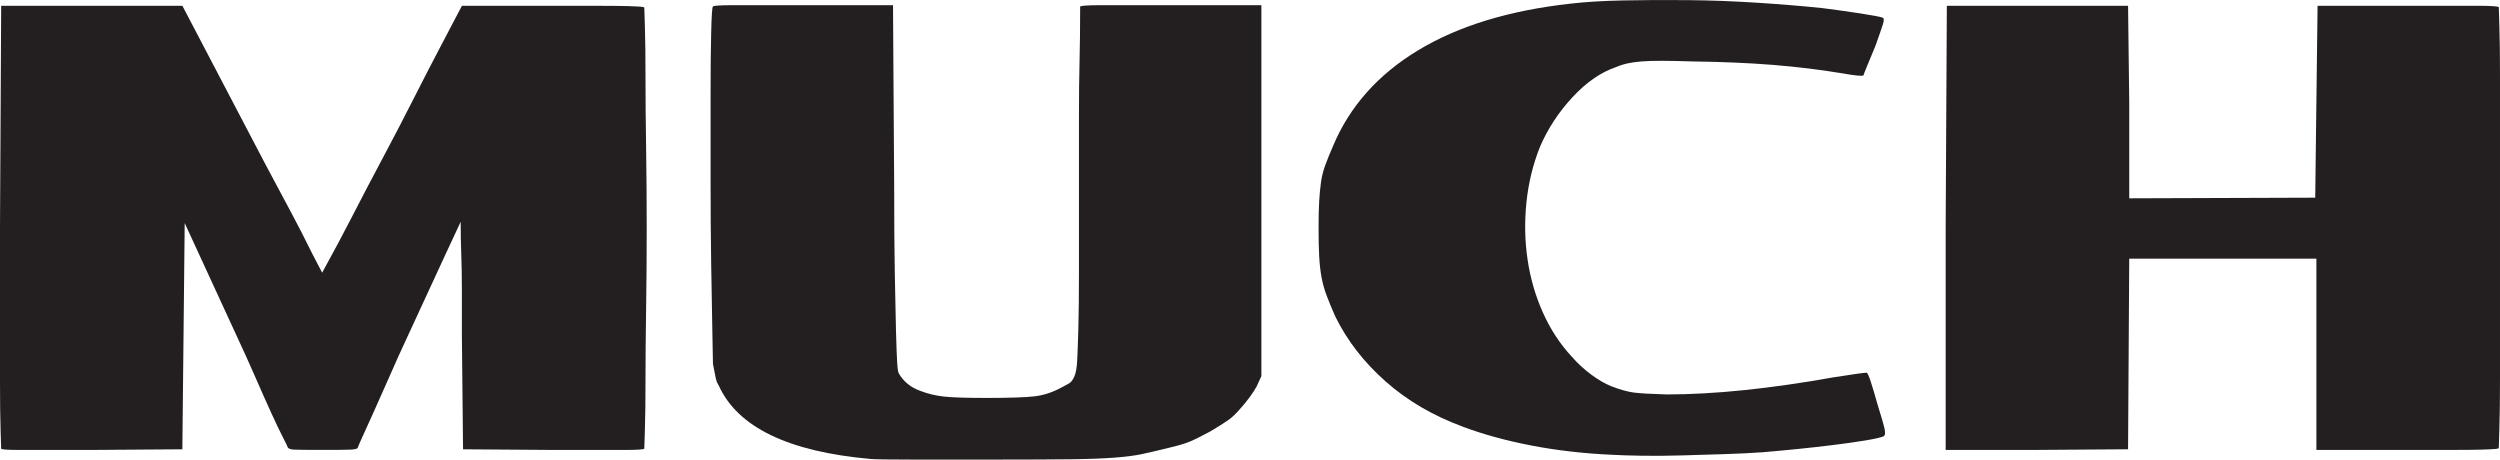
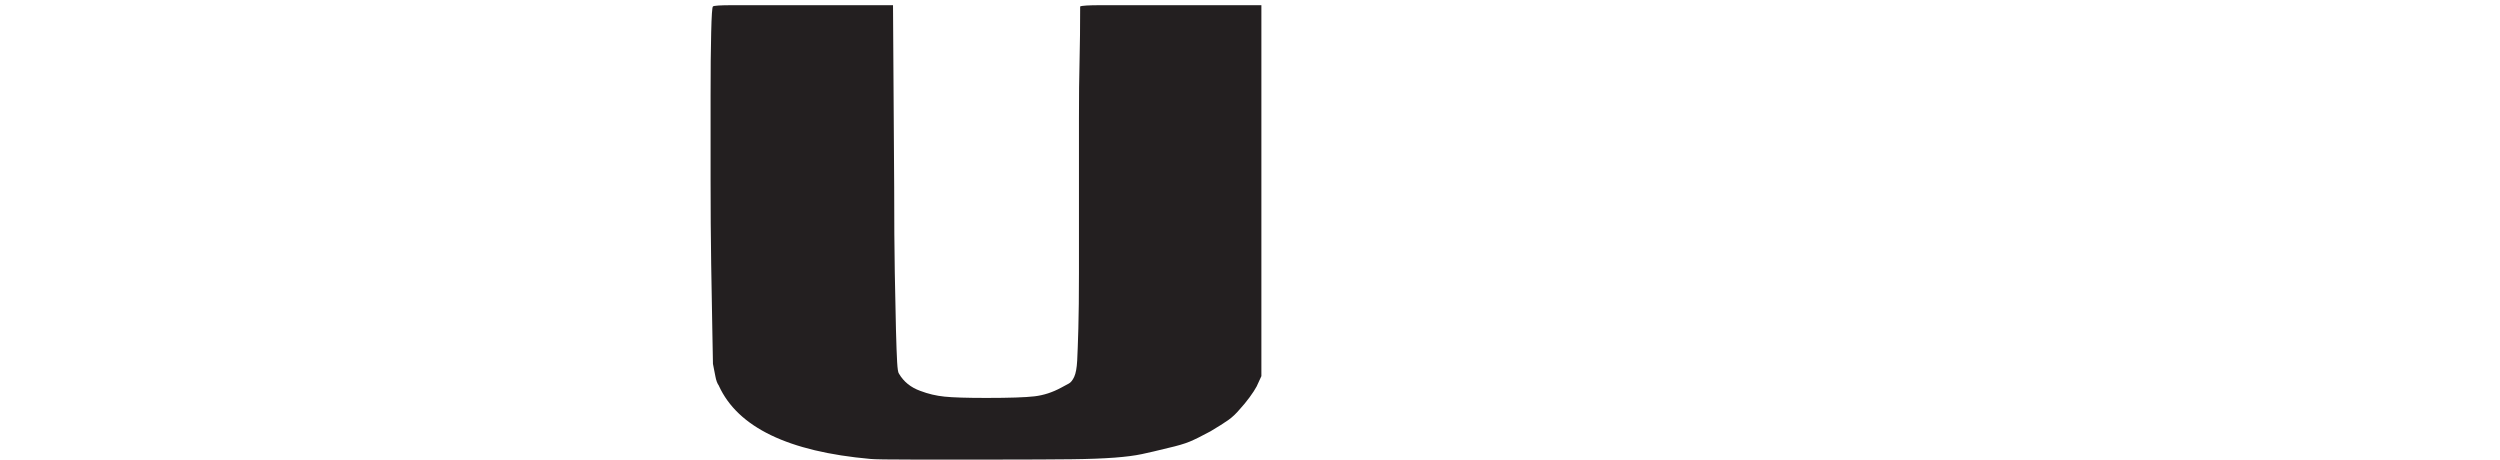
<svg xmlns="http://www.w3.org/2000/svg" id="Layer_1" data-name="Layer 1" viewBox="0 0 746.43 137.2">
  <defs>
    <style>
      .cls-1 {
        fill: #231f20;
      }
    </style>
  </defs>
-   <path class="cls-1" d="M.18,128.46c-.12-3.54-.18-8.31-.18-14.32v-46.57L.35,1.74h54.11l20.87,39.84c2.83,5.44,5.54,10.56,8.13,15.37,2.59,4.81,4.83,9.04,6.72,12.71,2.12,4.3,4.12,8.22,6.01,11.76,3.54-6.45,6.6-12.2,9.2-17.26,2.59-5.06,5.54-10.69,8.84-16.88,3.3-6.19,6.42-12.2,9.37-18.02,2.95-5.82,5.66-11.07,8.13-15.75,2.47-4.68,4.3-8.16,5.48-10.44l.71-1.33h41.73c3.54,0,6.24.04,8.13.09,1.89.07,3.12.13,3.71.19.59.07.88.16.88.28s.05,2.09.18,5.88c.12,3.79.18,8.76.18,14.89s.05,13.15.18,21.06c.12,7.9.18,15.93.18,24.09s-.06,16.16-.18,24c-.12,7.84-.18,14.86-.18,21.06s-.06,11.16-.18,14.89c-.12,3.73-.18,5.66-.18,5.79-.24.25-2.18.38-5.84.38h-21.4l-26.88-.19-.35-34.15v-13.19c0-4.11-.06-7.71-.18-10.81-.12-3.1-.18-6.35-.18-9.77-1.65,3.54-3.18,6.83-4.6,9.86-1.42,3.03-3.07,6.61-4.95,10.72-1.89,4.11-3.89,8.44-6.01,13-2.12,4.55-4.07,8.85-5.83,12.9-1.77,4.05-3.36,7.62-4.77,10.72-1.41,3.1-2.54,5.57-3.36,7.4-.83,1.83-1.24,2.82-1.24,2.94-.24.25-.88.41-1.94.47-1.06.06-3.95.09-8.67.09s-7.55-.03-8.49-.09c-.94-.06-1.54-.28-1.77-.66,0-.13-.47-1.11-1.41-2.94-.95-1.83-2.12-4.3-3.54-7.4-1.41-3.1-3.01-6.67-4.77-10.72-1.77-4.05-3.71-8.35-5.84-12.9l-15.21-33.01-.35,33.77-.35,33.77-26.88.19H6.01c-3.78,0-5.66-.12-5.66-.38,0-.12-.06-1.96-.18-5.5" />
  <path class="cls-1" d="M214.64,115.16c-.48-.64-.83-1.6-1.06-2.87-.24-1.28-.48-2.49-.71-3.64,0-.89-.06-4.12-.18-9.67-.12-5.56-.24-12.26-.35-20.12-.12-7.86-.18-16.29-.18-25.29v-24.91c0-7.6.05-13.92.18-18.97.12-5.05.29-7.63.53-7.76.23-.25,2.18-.38,5.84-.38h47.92l.35,54.41c0,9.96.06,18.43.18,25.39.12,6.96.23,12.65.35,17.05.12,4.41.23,7.64.35,9.68.12,2.05.29,3.19.53,3.45,1.41,2.43,3.54,4.15,6.37,5.17,2.35.9,4.77,1.47,7.25,1.72,2.48.26,6.66.39,12.56.39,6.84,0,11.61-.16,14.32-.48,2.71-.32,5.36-1.18,7.96-2.59.94-.51,1.71-.92,2.3-1.24.59-.32,1.12-.99,1.59-2.01.47-1.02.76-2.62.88-4.79.11-2.17.23-5.4.35-9.68.12-4.28.18-9.8.18-16.57v-46.18c0-6.52.05-12.23.18-17.15.12-4.92.18-10.32.18-16.19.47-.25,2.53-.38,6.19-.38h47.92v110.75l-1.41,3.07c-.48.9-1.18,1.98-2.12,3.26-.95,1.28-1.89,2.43-2.83,3.45-1.18,1.41-2.36,2.52-3.54,3.35-1.18.83-2.95,1.95-5.3,3.35-2.6,1.41-4.66,2.43-6.19,3.07-1.54.64-3.71,1.28-6.54,1.92-3.07.77-5.66,1.37-7.78,1.82-2.12.45-4.84.8-8.14,1.05-3.3.25-7.6.42-12.91.48-5.3.06-12.79.1-22.46.1h-24.76c-7.31,0-11.56-.07-12.73-.19-24.52-2.17-39.61-9.45-45.27-21.84" />
-   <path class="cls-1" d="M436.83,127.42c-8.96-3.29-16.68-7.81-23.16-13.56-6.49-5.75-11.5-12.23-15.03-19.45-.95-2.15-1.77-4.14-2.47-5.98-.71-1.83-1.24-3.7-1.59-5.6-.35-1.9-.59-4.01-.71-6.35-.12-2.34-.18-5.15-.18-8.44s.06-5.79.18-7.87c.12-2.09.29-3.98.53-5.69.23-1.71.65-3.38,1.24-5.03.59-1.64,1.36-3.54,2.3-5.69,4.95-11.89,13.44-21.47,25.47-28.74,12.02-7.27,27.23-11.92,45.62-13.94,4.24-.5,9.43-.82,15.56-.95,6.13-.12,12.56-.16,19.28-.09,6.72.06,13.55.32,20.51.76,6.95.44,13.49.98,19.63,1.61,4.01.51,7.84,1.04,11.49,1.61,3.65.57,5.83.98,6.54,1.23.47.13.53.76.18,1.9-.35,1.14-1.12,3.35-2.3,6.64-.95,2.28-1.77,4.27-2.48,5.98-.71,1.71-1.06,2.63-1.06,2.75-.47.25-2.47.06-6.01-.57-6.84-1.14-13.79-1.99-20.87-2.56-7.07-.57-15.09-.92-24.05-1.04-3.77-.12-6.9-.19-9.37-.19s-4.48.06-6.01.19c-1.54.13-2.89.32-4.07.57-1.18.25-2.36.63-3.54,1.14-4.48,1.52-8.79,4.49-12.91,8.92-4.13,4.43-7.37,9.36-9.73,14.8-2.12,5.31-3.48,10.88-4.07,16.69-.59,5.82-.48,11.51.35,17.08.82,5.56,2.35,10.84,4.6,15.84,2.24,5,5.13,9.39,8.66,13.18,1.65,1.9,3.54,3.64,5.66,5.22,2.12,1.58,4.12,2.75,6.01,3.51,2.59,1.01,4.83,1.65,6.72,1.9,1.89.25,5.18.44,9.9.57,14.15,0,30.77-1.71,49.87-5.12,6.37-1.01,9.67-1.46,9.9-1.33.23.13.65,1.11,1.24,2.94.58,1.83,1.24,4.02,1.94,6.54,1.18,3.79,1.89,6.26,2.12,7.4.23,1.14.12,1.83-.35,2.09-.95.38-2.78.79-5.48,1.23-2.71.44-5.83.89-9.37,1.33-3.54.44-7.19.85-10.96,1.23-3.77.38-7.19.69-10.26.95-3.54.25-7.42.44-11.67.57-4.24.12-8.49.25-12.73.38-4.24.12-8.19.16-11.85.09-3.66-.06-6.54-.16-8.66-.28-8.49-.38-16.51-1.3-24.05-2.75-7.55-1.45-14.38-3.32-20.51-5.6" />
-   <path class="cls-1" d="M608.15,134.34h-27.23v-66.21l.35-66.4h54.11l.35,28.84v28.64l55.53-.19.35-28.64.35-28.65h47.92c3.65,0,5.71.13,6.19.38,0,.13.06,2.06.18,5.79.12,3.73.18,8.7.18,14.89v90.11c0,6.2-.06,11.19-.18,14.99-.12,3.79-.18,5.76-.18,5.88s-.35.22-1.06.28c-.71.06-2.01.13-3.89.19-1.89.06-4.6.09-8.13.09h-41.38v-57.1h-55.88l-.35,56.91-27.23.19Z" />
</svg>